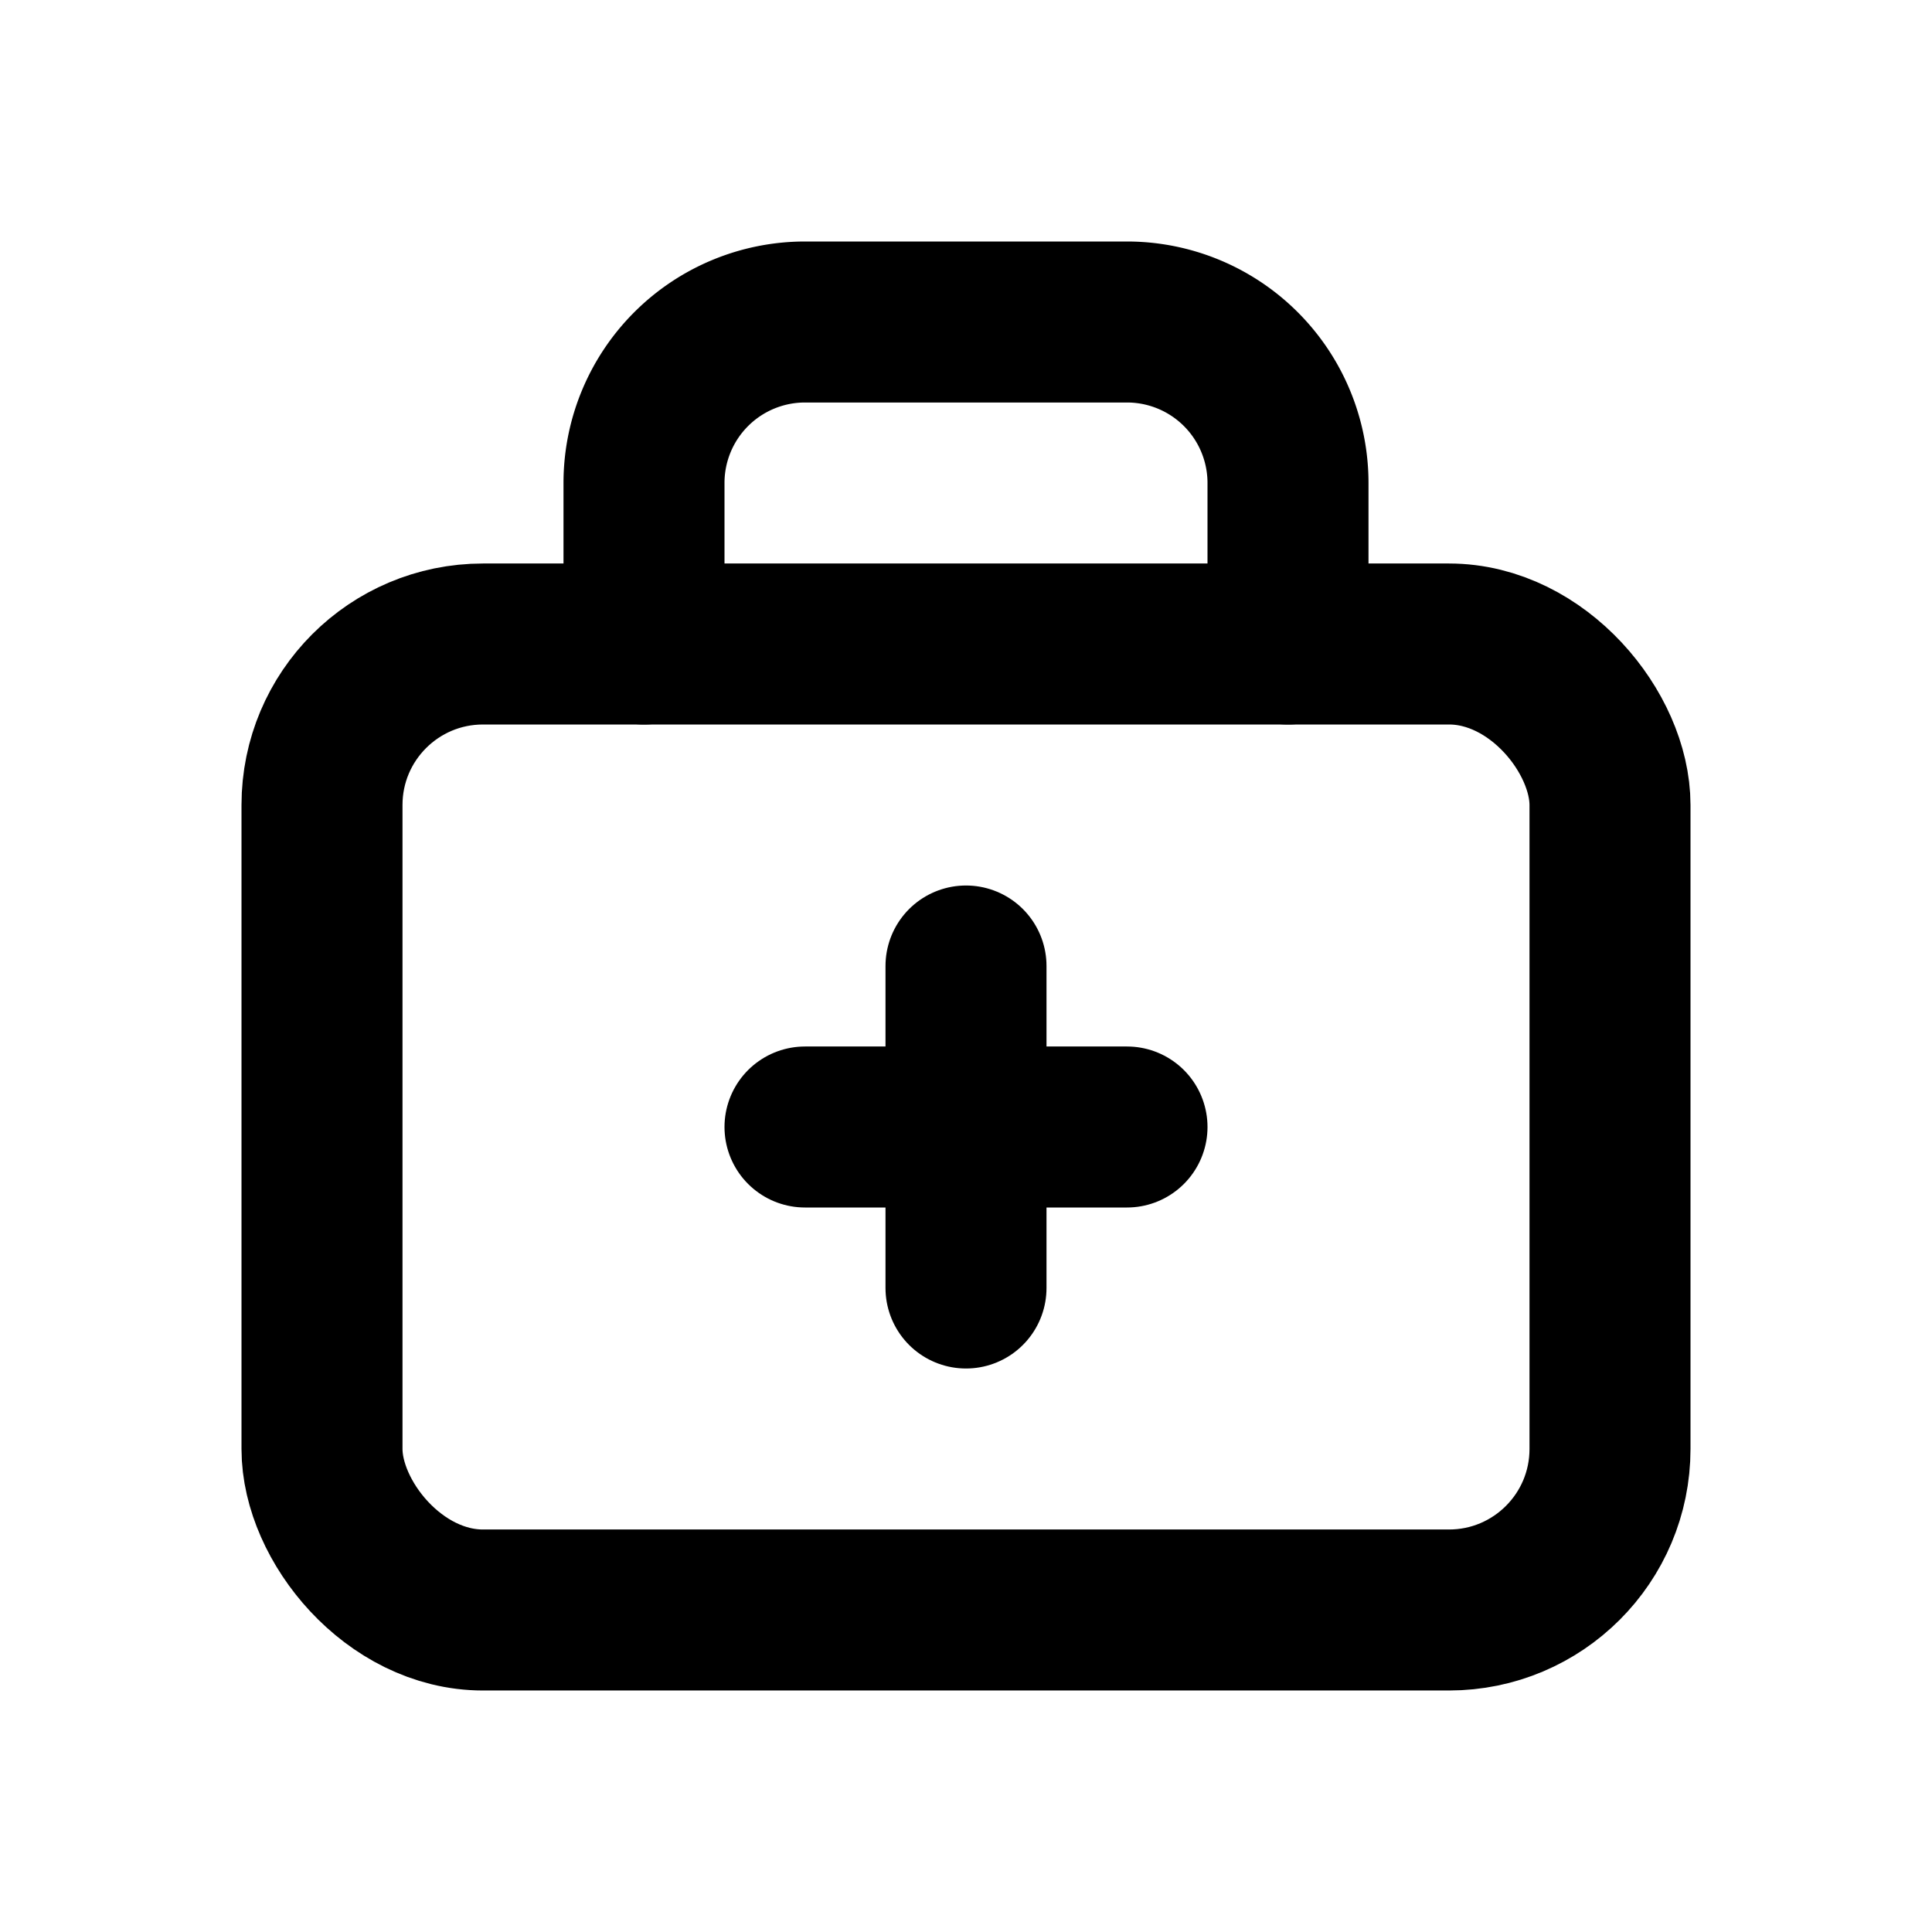
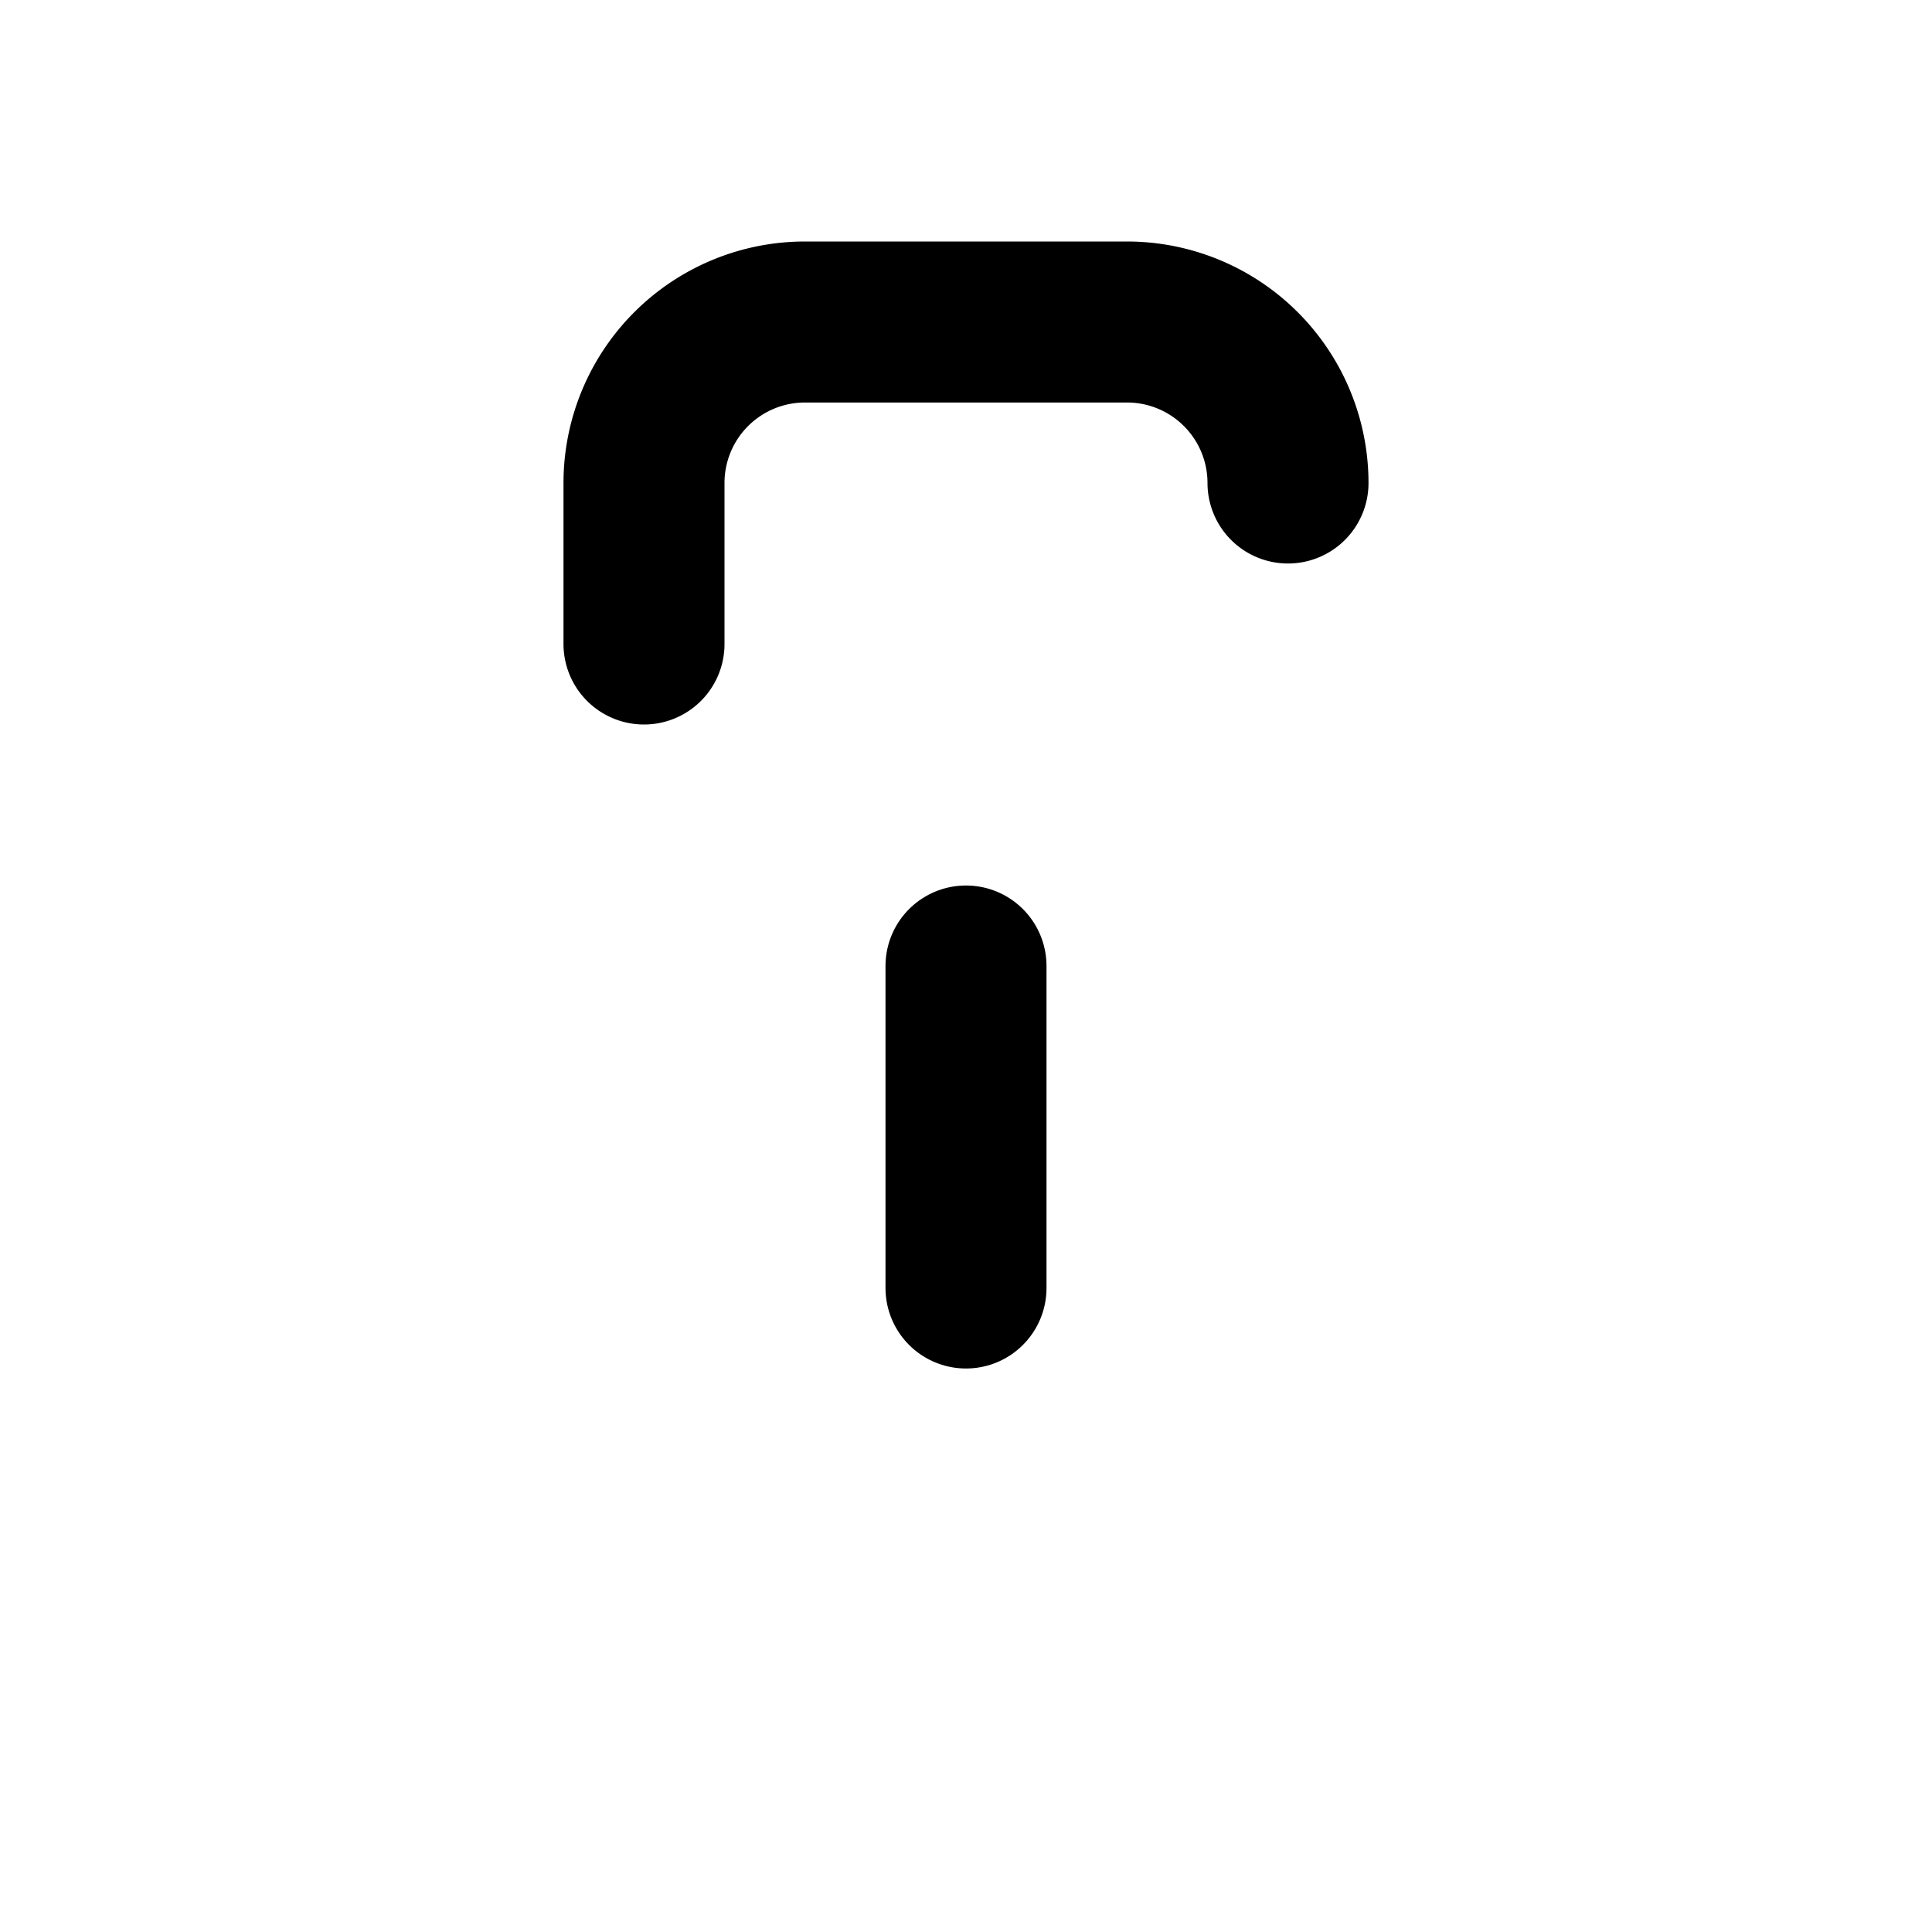
<svg xmlns="http://www.w3.org/2000/svg" class="icon icon-tabler icon-tabler-first-aid-kit" width="24" height="24" viewBox="0 0 24 24" stroke-width="2" stroke="currentColor" fill="none" stroke-linecap="round" stroke-linejoin="round">
  <desc>Download more icon variants from https://tabler-icons.io/i/first-aid-kit</desc>
  <path stroke="none" d="M0 0h24v24H0z" fill="none" />
-   <path d="M8 8v-2a2 2 0 0 1 2 -2h4a2 2 0 0 1 2 2v2" />
-   <rect x="4" y="8" width="16" height="12" rx="2" />
-   <path d="M10 14h4" />
+   <path d="M8 8v-2a2 2 0 0 1 2 -2h4a2 2 0 0 1 2 2" />
  <path d="M12 12v4" />
</svg>